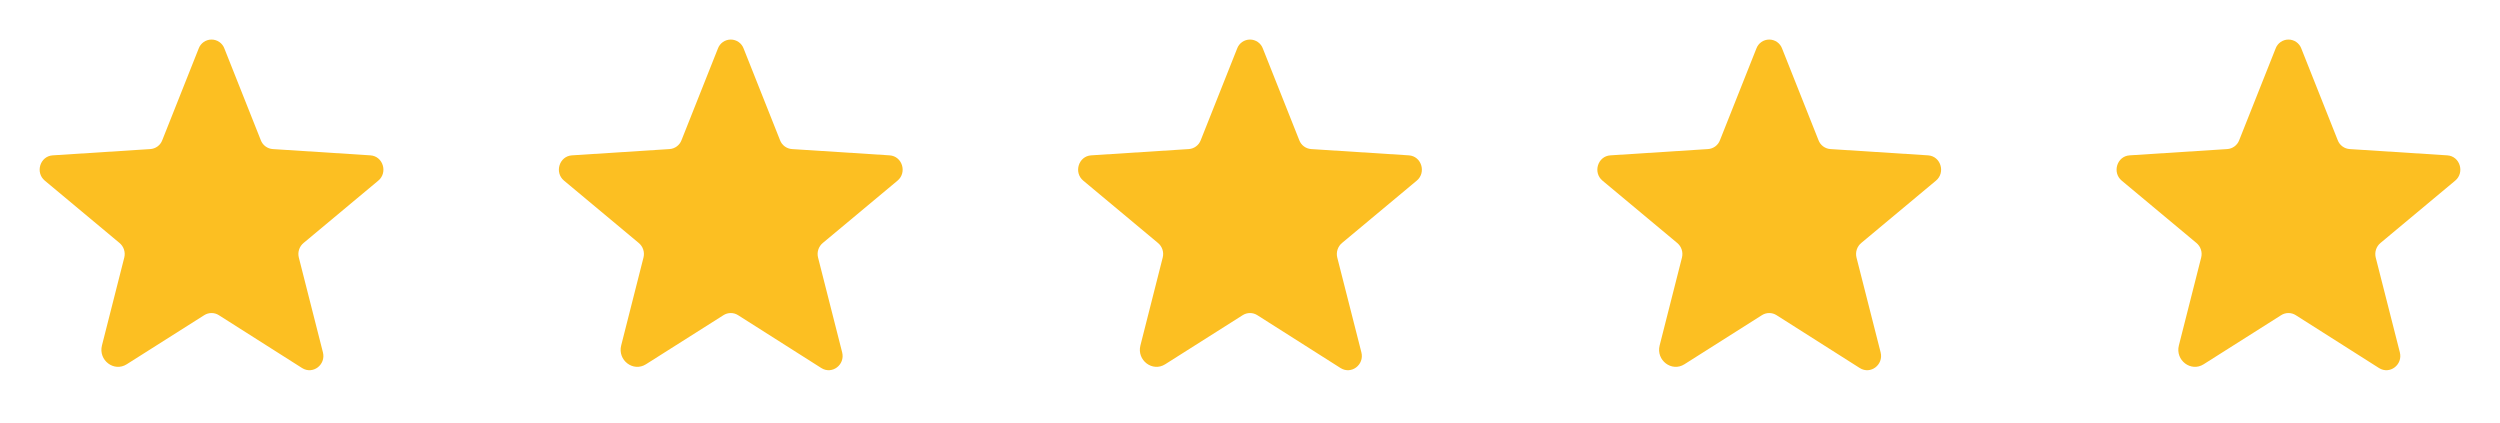
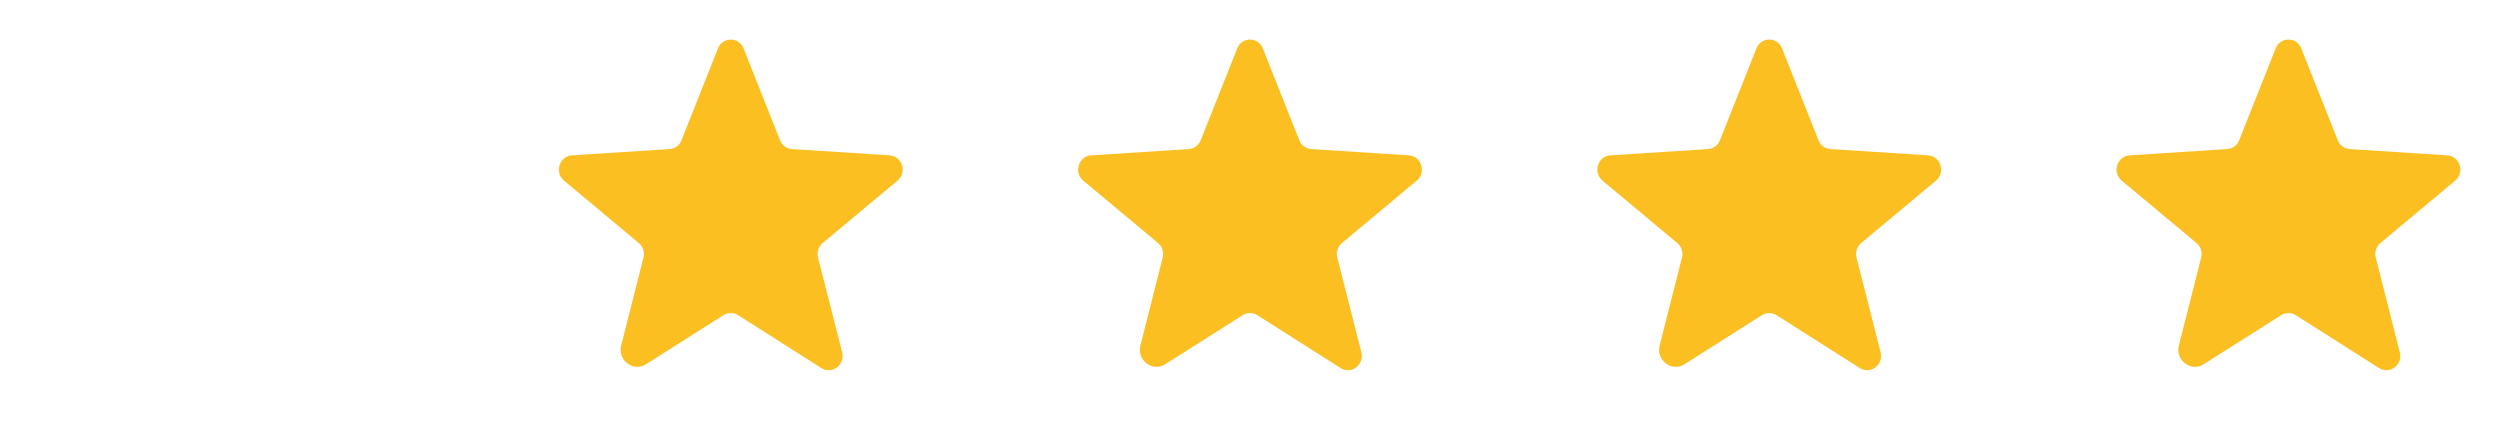
<svg xmlns="http://www.w3.org/2000/svg" width="130" height="22" viewBox="0 0 130 22" fill="none">
-   <path d="M11.378 16.388L15.709 19.138C16.268 19.491 16.956 18.966 16.792 18.322L15.538 13.389C15.504 13.252 15.509 13.109 15.553 12.975C15.597 12.841 15.678 12.723 15.787 12.633L19.671 9.393C20.178 8.972 19.92 8.121 19.259 8.078L14.188 7.752C14.05 7.744 13.917 7.695 13.806 7.613C13.694 7.531 13.609 7.417 13.561 7.288L11.67 2.527C11.62 2.389 11.529 2.27 11.409 2.186C11.289 2.102 11.146 2.057 11 2.057C10.854 2.057 10.711 2.102 10.591 2.186C10.471 2.27 10.38 2.389 10.33 2.527L8.439 7.288C8.391 7.417 8.306 7.531 8.195 7.613C8.083 7.695 7.95 7.744 7.812 7.752L2.741 8.078C2.08 8.121 1.822 8.972 2.329 9.393L6.213 12.633C6.322 12.723 6.403 12.841 6.447 12.975C6.491 13.109 6.496 13.252 6.463 13.389L5.302 17.961C5.105 18.734 5.93 19.362 6.591 18.941L10.622 16.388C10.735 16.316 10.866 16.278 11 16.278C11.134 16.278 11.265 16.316 11.378 16.388Z" fill="#FCBF22" />
  <path d="M38.378 16.388L42.709 19.138C43.268 19.491 43.956 18.966 43.792 18.322L42.538 13.389C42.504 13.252 42.509 13.109 42.553 12.975C42.597 12.841 42.678 12.723 42.787 12.633L46.671 9.393C47.178 8.972 46.92 8.121 46.259 8.078L41.188 7.752C41.05 7.744 40.917 7.695 40.806 7.613C40.694 7.531 40.609 7.417 40.561 7.288L38.67 2.527C38.62 2.389 38.529 2.27 38.409 2.186C38.289 2.102 38.146 2.057 38 2.057C37.854 2.057 37.711 2.102 37.591 2.186C37.471 2.27 37.38 2.389 37.33 2.527L35.439 7.288C35.391 7.417 35.306 7.531 35.194 7.613C35.083 7.695 34.95 7.744 34.812 7.752L29.741 8.078C29.08 8.121 28.822 8.972 29.329 9.393L33.213 12.633C33.322 12.723 33.403 12.841 33.447 12.975C33.491 13.109 33.496 13.252 33.462 13.389L32.302 17.961C32.105 18.734 32.93 19.362 33.591 18.941L37.622 16.388C37.735 16.316 37.866 16.278 38 16.278C38.134 16.278 38.265 16.316 38.378 16.388Z" fill="#FCBF22" />
  <path d="M65.378 16.388L69.709 19.138C70.268 19.491 70.956 18.966 70.792 18.322L69.537 13.389C69.504 13.252 69.509 13.109 69.553 12.975C69.597 12.841 69.678 12.723 69.787 12.633L73.671 9.393C74.178 8.972 73.92 8.121 73.259 8.078L68.188 7.752C68.05 7.744 67.917 7.695 67.805 7.613C67.694 7.531 67.609 7.417 67.561 7.288L65.67 2.527C65.62 2.389 65.529 2.27 65.409 2.186C65.289 2.102 65.146 2.057 65 2.057C64.854 2.057 64.711 2.102 64.591 2.186C64.471 2.27 64.38 2.389 64.33 2.527L62.439 7.288C62.391 7.417 62.306 7.531 62.194 7.613C62.083 7.695 61.95 7.744 61.812 7.752L56.741 8.078C56.08 8.121 55.822 8.972 56.329 9.393L60.213 12.633C60.322 12.723 60.403 12.841 60.447 12.975C60.491 13.109 60.496 13.252 60.462 13.389L59.302 17.961C59.105 18.734 59.93 19.362 60.591 18.941L64.622 16.388C64.735 16.316 64.866 16.278 65 16.278C65.134 16.278 65.265 16.316 65.378 16.388Z" fill="#FCBF22" />
  <path d="M92.378 16.388L96.709 19.138C97.268 19.491 97.956 18.966 97.792 18.322L96.537 13.389C96.504 13.252 96.509 13.109 96.553 12.975C96.597 12.841 96.678 12.723 96.787 12.633L100.671 9.393C101.178 8.972 100.92 8.121 100.259 8.078L95.188 7.752C95.05 7.744 94.917 7.695 94.805 7.613C94.694 7.531 94.609 7.417 94.561 7.288L92.67 2.527C92.62 2.389 92.529 2.27 92.409 2.186C92.289 2.102 92.146 2.057 92 2.057C91.854 2.057 91.711 2.102 91.591 2.186C91.471 2.27 91.38 2.389 91.33 2.527L89.439 7.288C89.391 7.417 89.306 7.531 89.195 7.613C89.083 7.695 88.95 7.744 88.812 7.752L83.741 8.078C83.08 8.121 82.822 8.972 83.329 9.393L87.213 12.633C87.322 12.723 87.403 12.841 87.447 12.975C87.491 13.109 87.496 13.252 87.463 13.389L86.302 17.961C86.105 18.734 86.93 19.362 87.591 18.941L91.622 16.388C91.735 16.316 91.866 16.278 92 16.278C92.134 16.278 92.265 16.316 92.378 16.388Z" fill="#FCBF22" />
  <path d="M119.378 16.388L123.709 19.138C124.268 19.491 124.955 18.966 124.792 18.322L123.537 13.389C123.504 13.252 123.509 13.109 123.553 12.975C123.597 12.841 123.678 12.723 123.787 12.633L127.671 9.393C128.178 8.972 127.92 8.121 127.259 8.078L122.188 7.752C122.05 7.744 121.917 7.695 121.806 7.613C121.694 7.531 121.609 7.417 121.561 7.288L119.67 2.527C119.62 2.389 119.529 2.27 119.409 2.186C119.289 2.102 119.146 2.057 119 2.057C118.854 2.057 118.711 2.102 118.591 2.186C118.471 2.27 118.38 2.389 118.33 2.527L116.439 7.288C116.391 7.417 116.306 7.531 116.194 7.613C116.083 7.695 115.95 7.744 115.812 7.752L110.741 8.078C110.08 8.121 109.822 8.972 110.329 9.393L114.213 12.633C114.322 12.723 114.403 12.841 114.447 12.975C114.491 13.109 114.496 13.252 114.462 13.389L113.302 17.961C113.105 18.734 113.93 19.362 114.591 18.941L118.622 16.388C118.735 16.316 118.866 16.278 119 16.278C119.134 16.278 119.265 16.316 119.378 16.388Z" fill="#FCBF22" />
</svg>